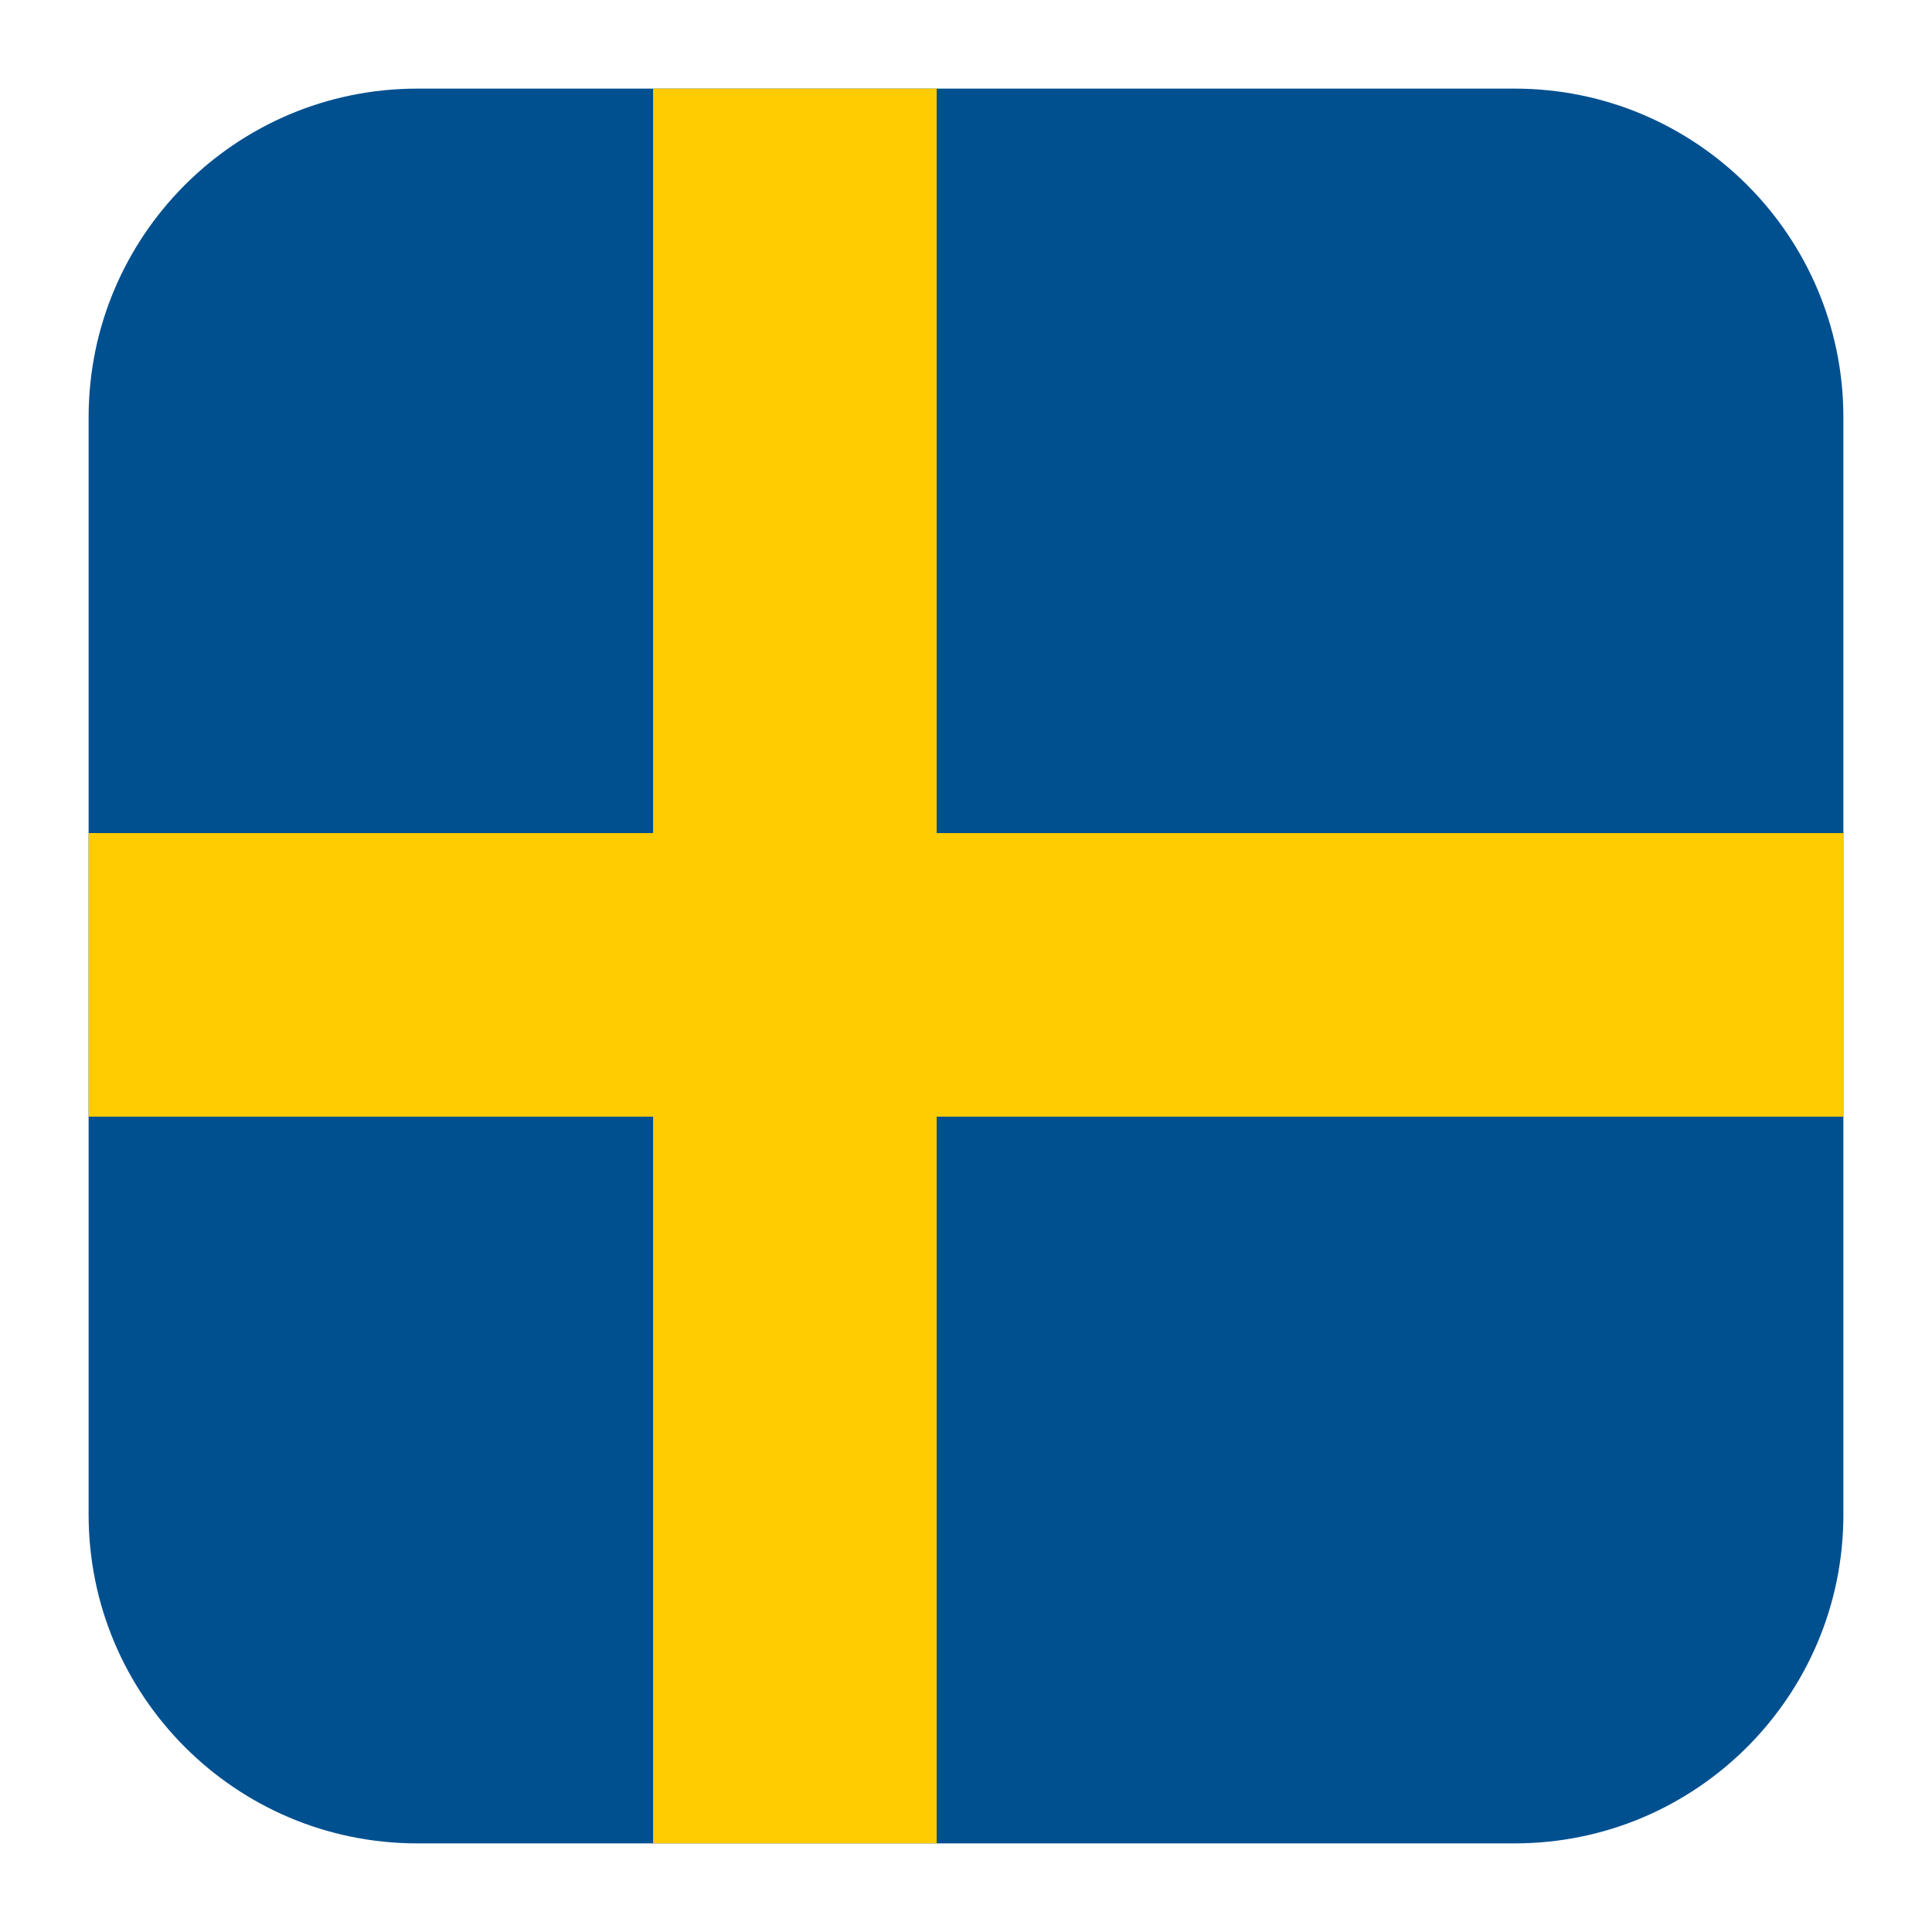
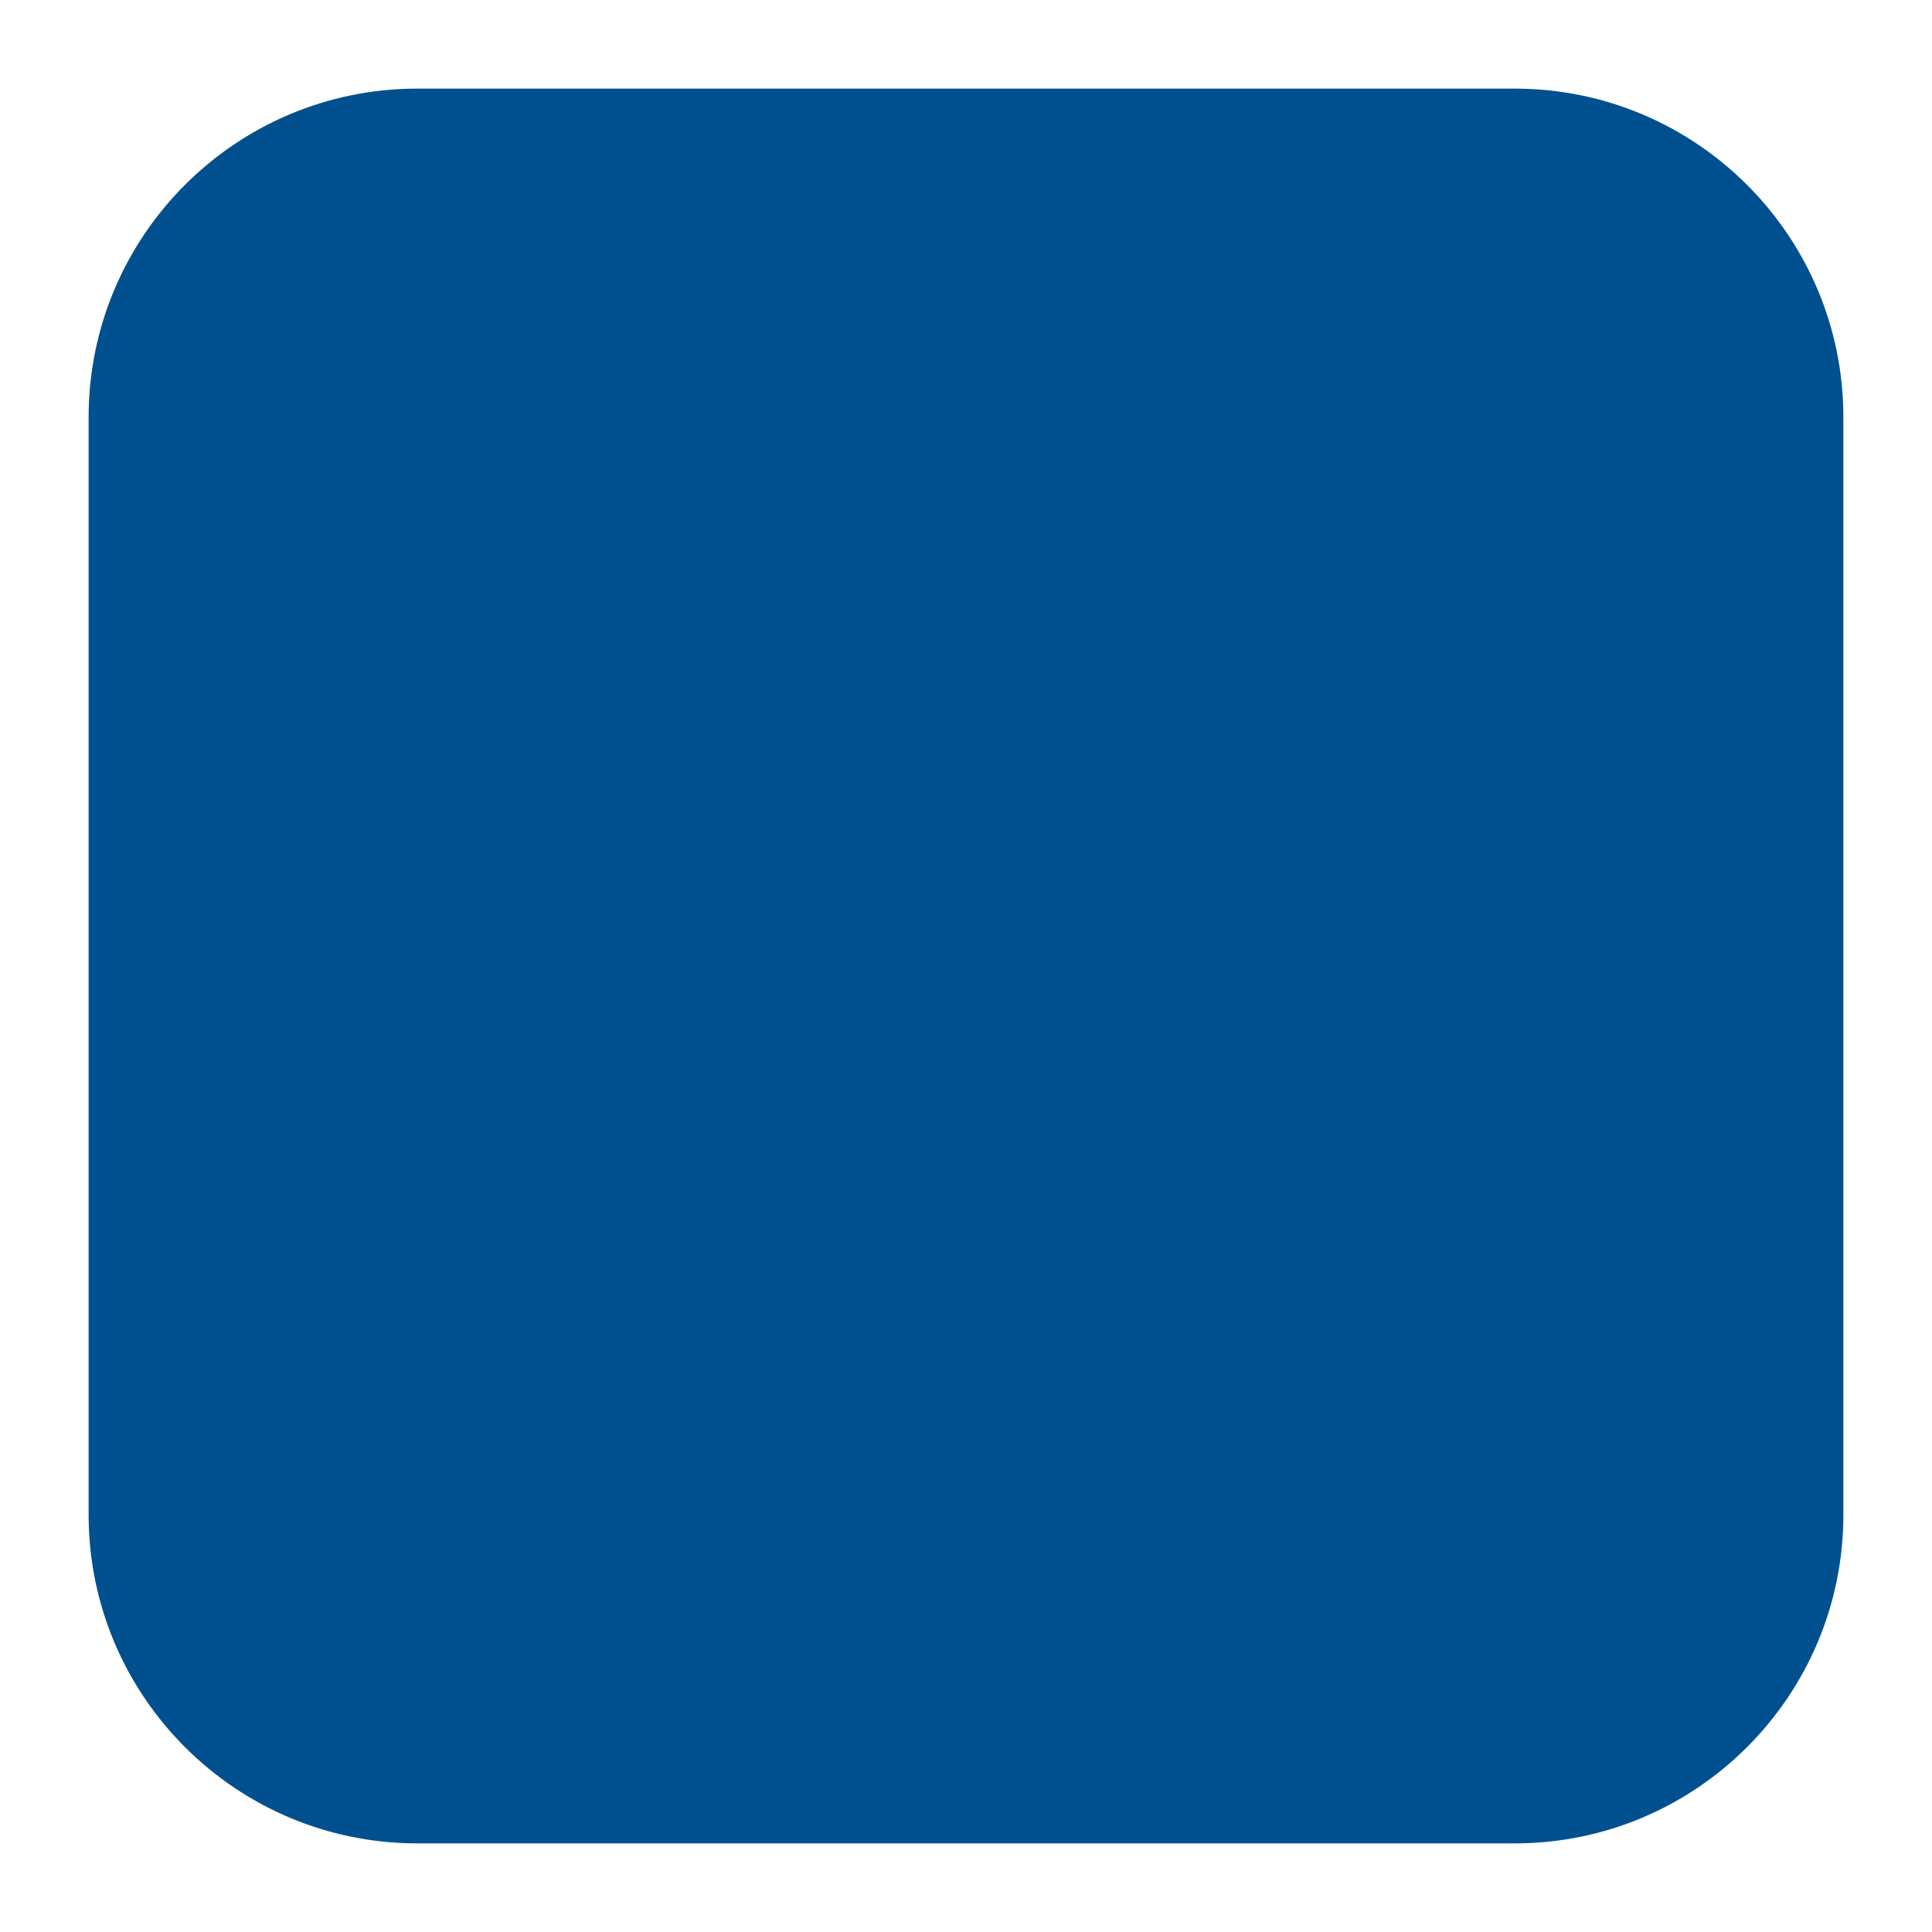
<svg xmlns="http://www.w3.org/2000/svg" id="Layer_1" viewBox="0 0 141.7 141.7">
  <rect x="6.2" y="5.7" width="128.8" height="128.8" rx="24.1" ry="24.1" display="none" fill="#fff" />
  <rect x="6.2" y="5.7" width="128.8" height="128.8" rx="24.1" ry="24.1" display="none" fill="#fff" />
-   <path d="M111.2,6.5H30.6c-13.3,0-24.1,10.8-24.1,24.1v80.5c0,13.3,10.8,24.1,24.1,24.1h80.5c13.3,0,24.1-10.8,24.1-24.1h0V30.6c0-13.3-10.8-24.1-24.1-24.1h0Z" fill="#005090" />
-   <polygon points="135.2 81.9 135.2 61.1 68.7 61.1 68.7 6.5 47.9 6.5 47.9 61.1 6.5 61.1 6.5 81.9 47.9 81.9 47.9 135.2 68.7 135.2 68.7 81.9 135.2 81.9" fill="#ffcc02" />
+   <path d="M111.2,6.5H30.6c-13.3,0-24.1,10.8-24.1,24.1v80.5c0,13.3,10.8,24.1,24.1,24.1h80.5c13.3,0,24.1-10.8,24.1-24.1h0V30.6c0-13.3-10.8-24.1-24.1-24.1h0" fill="#005090" />
</svg>